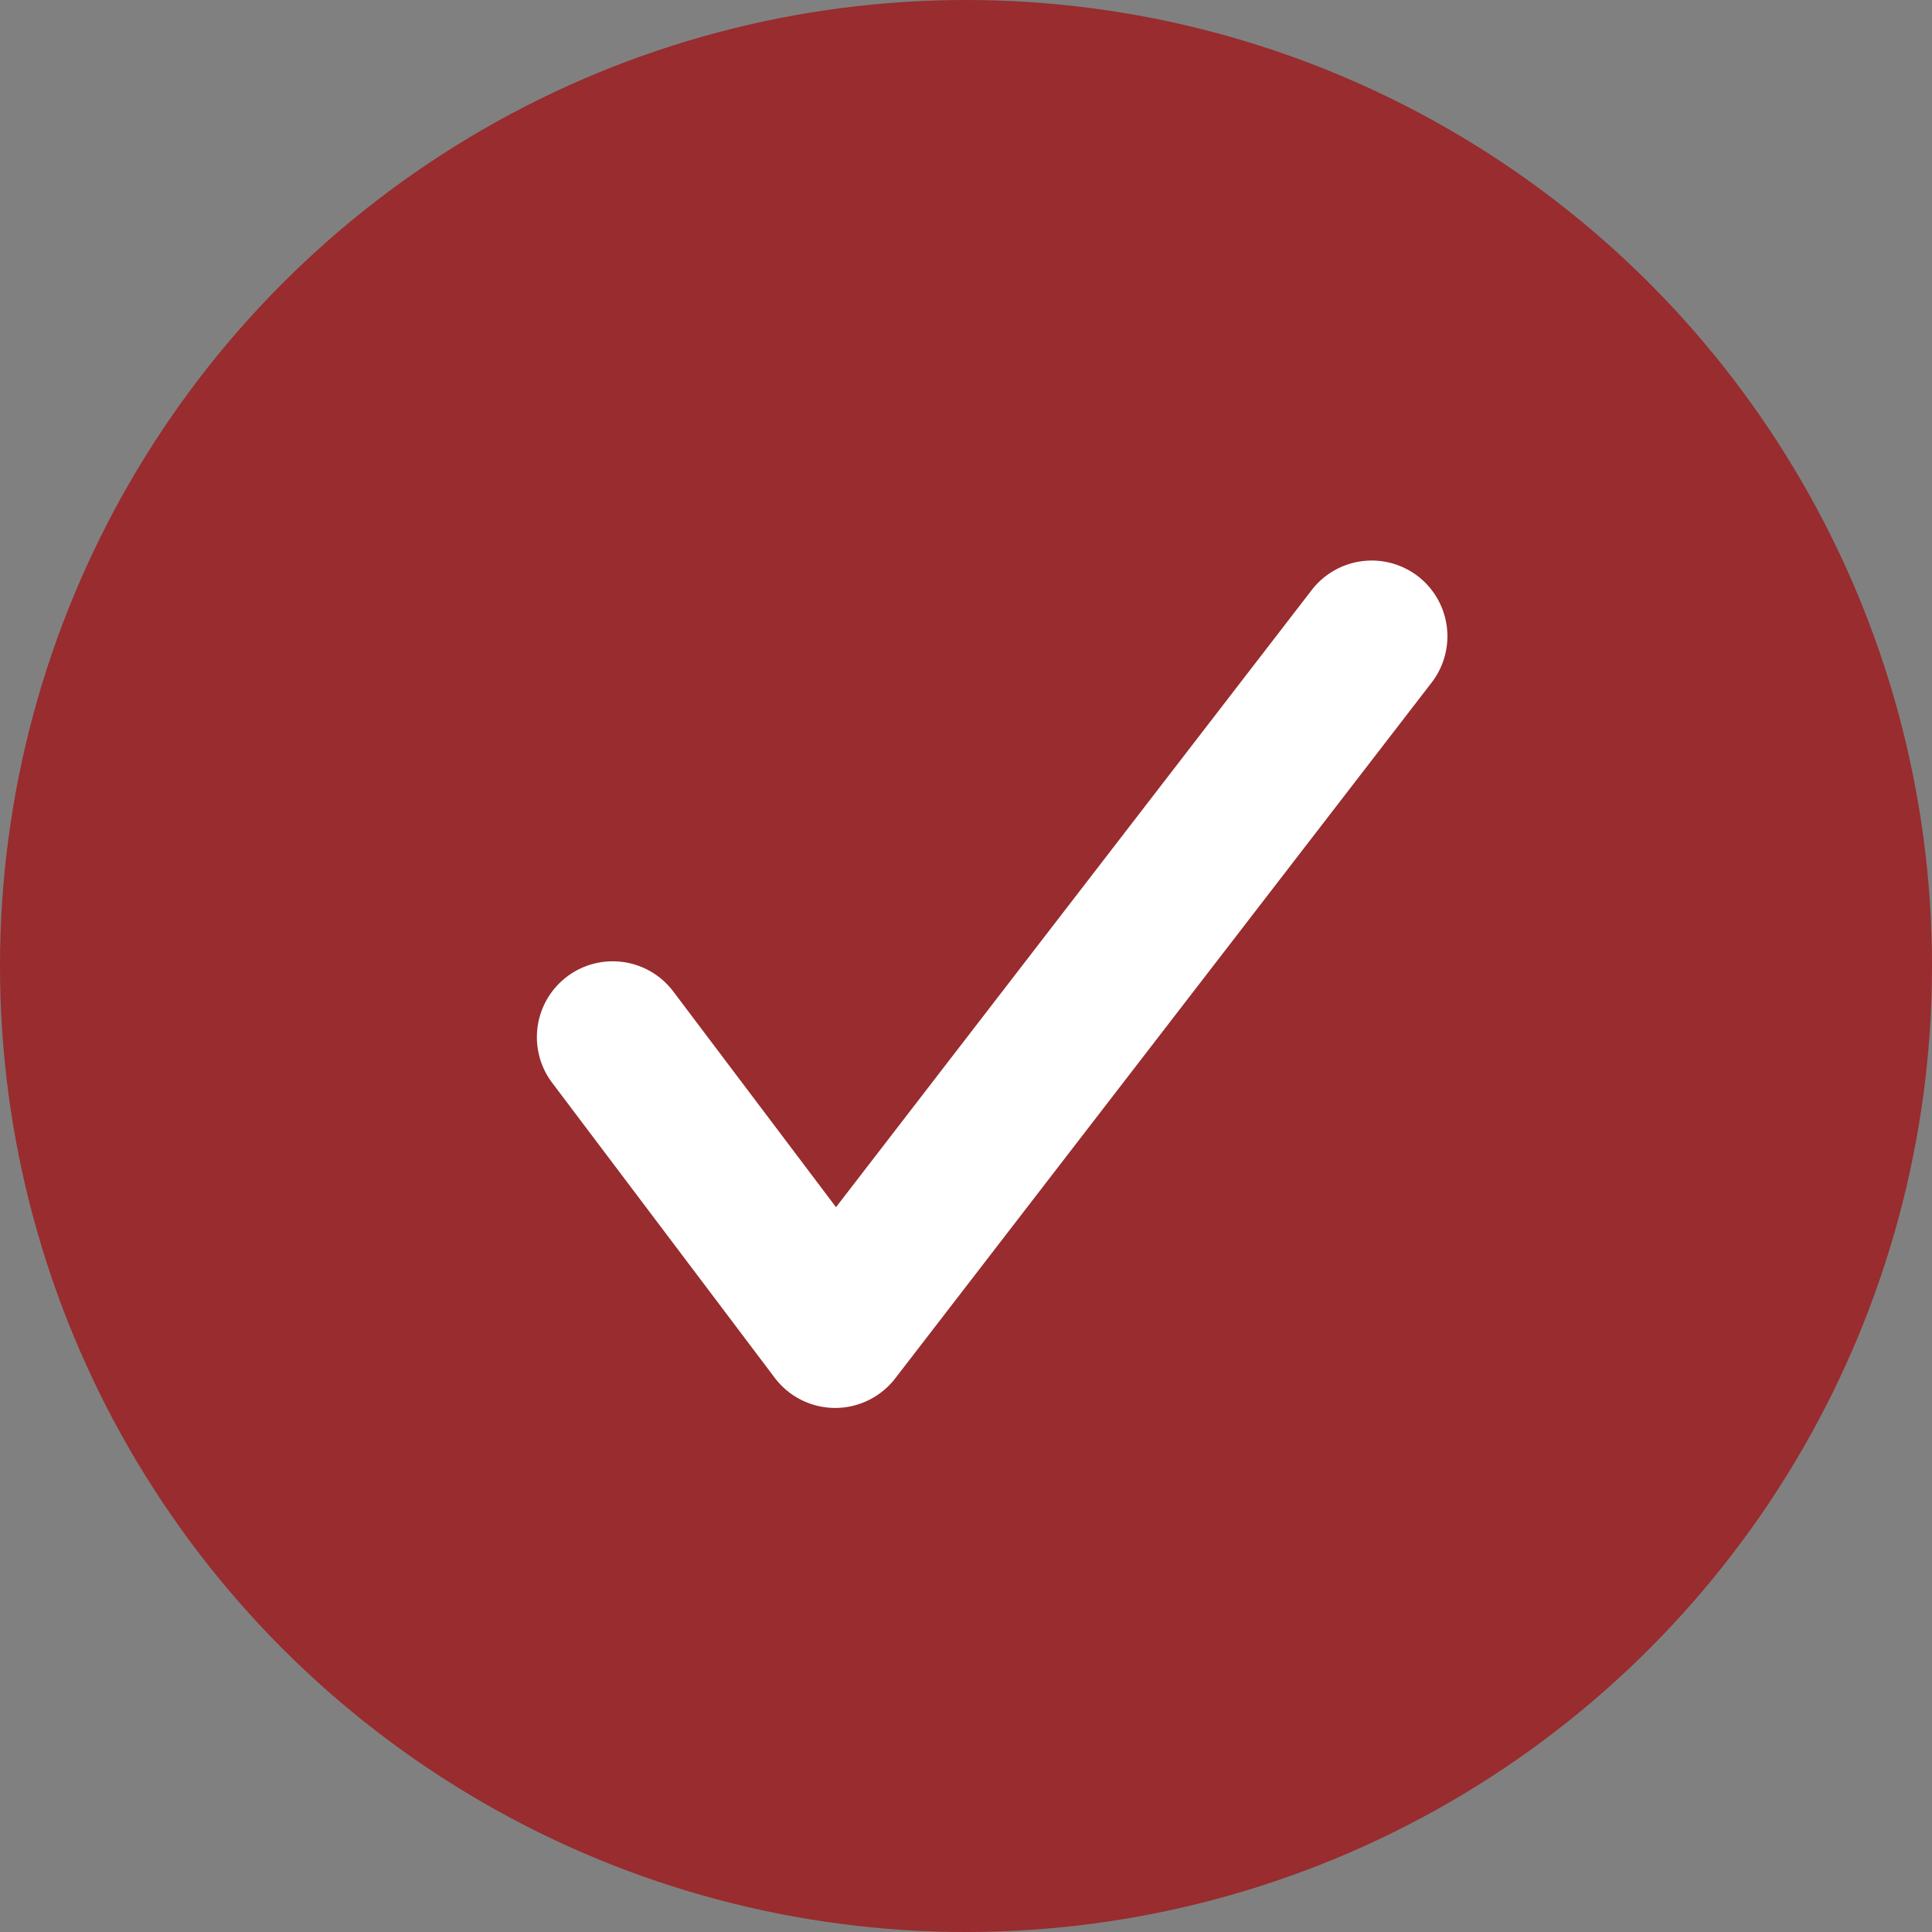
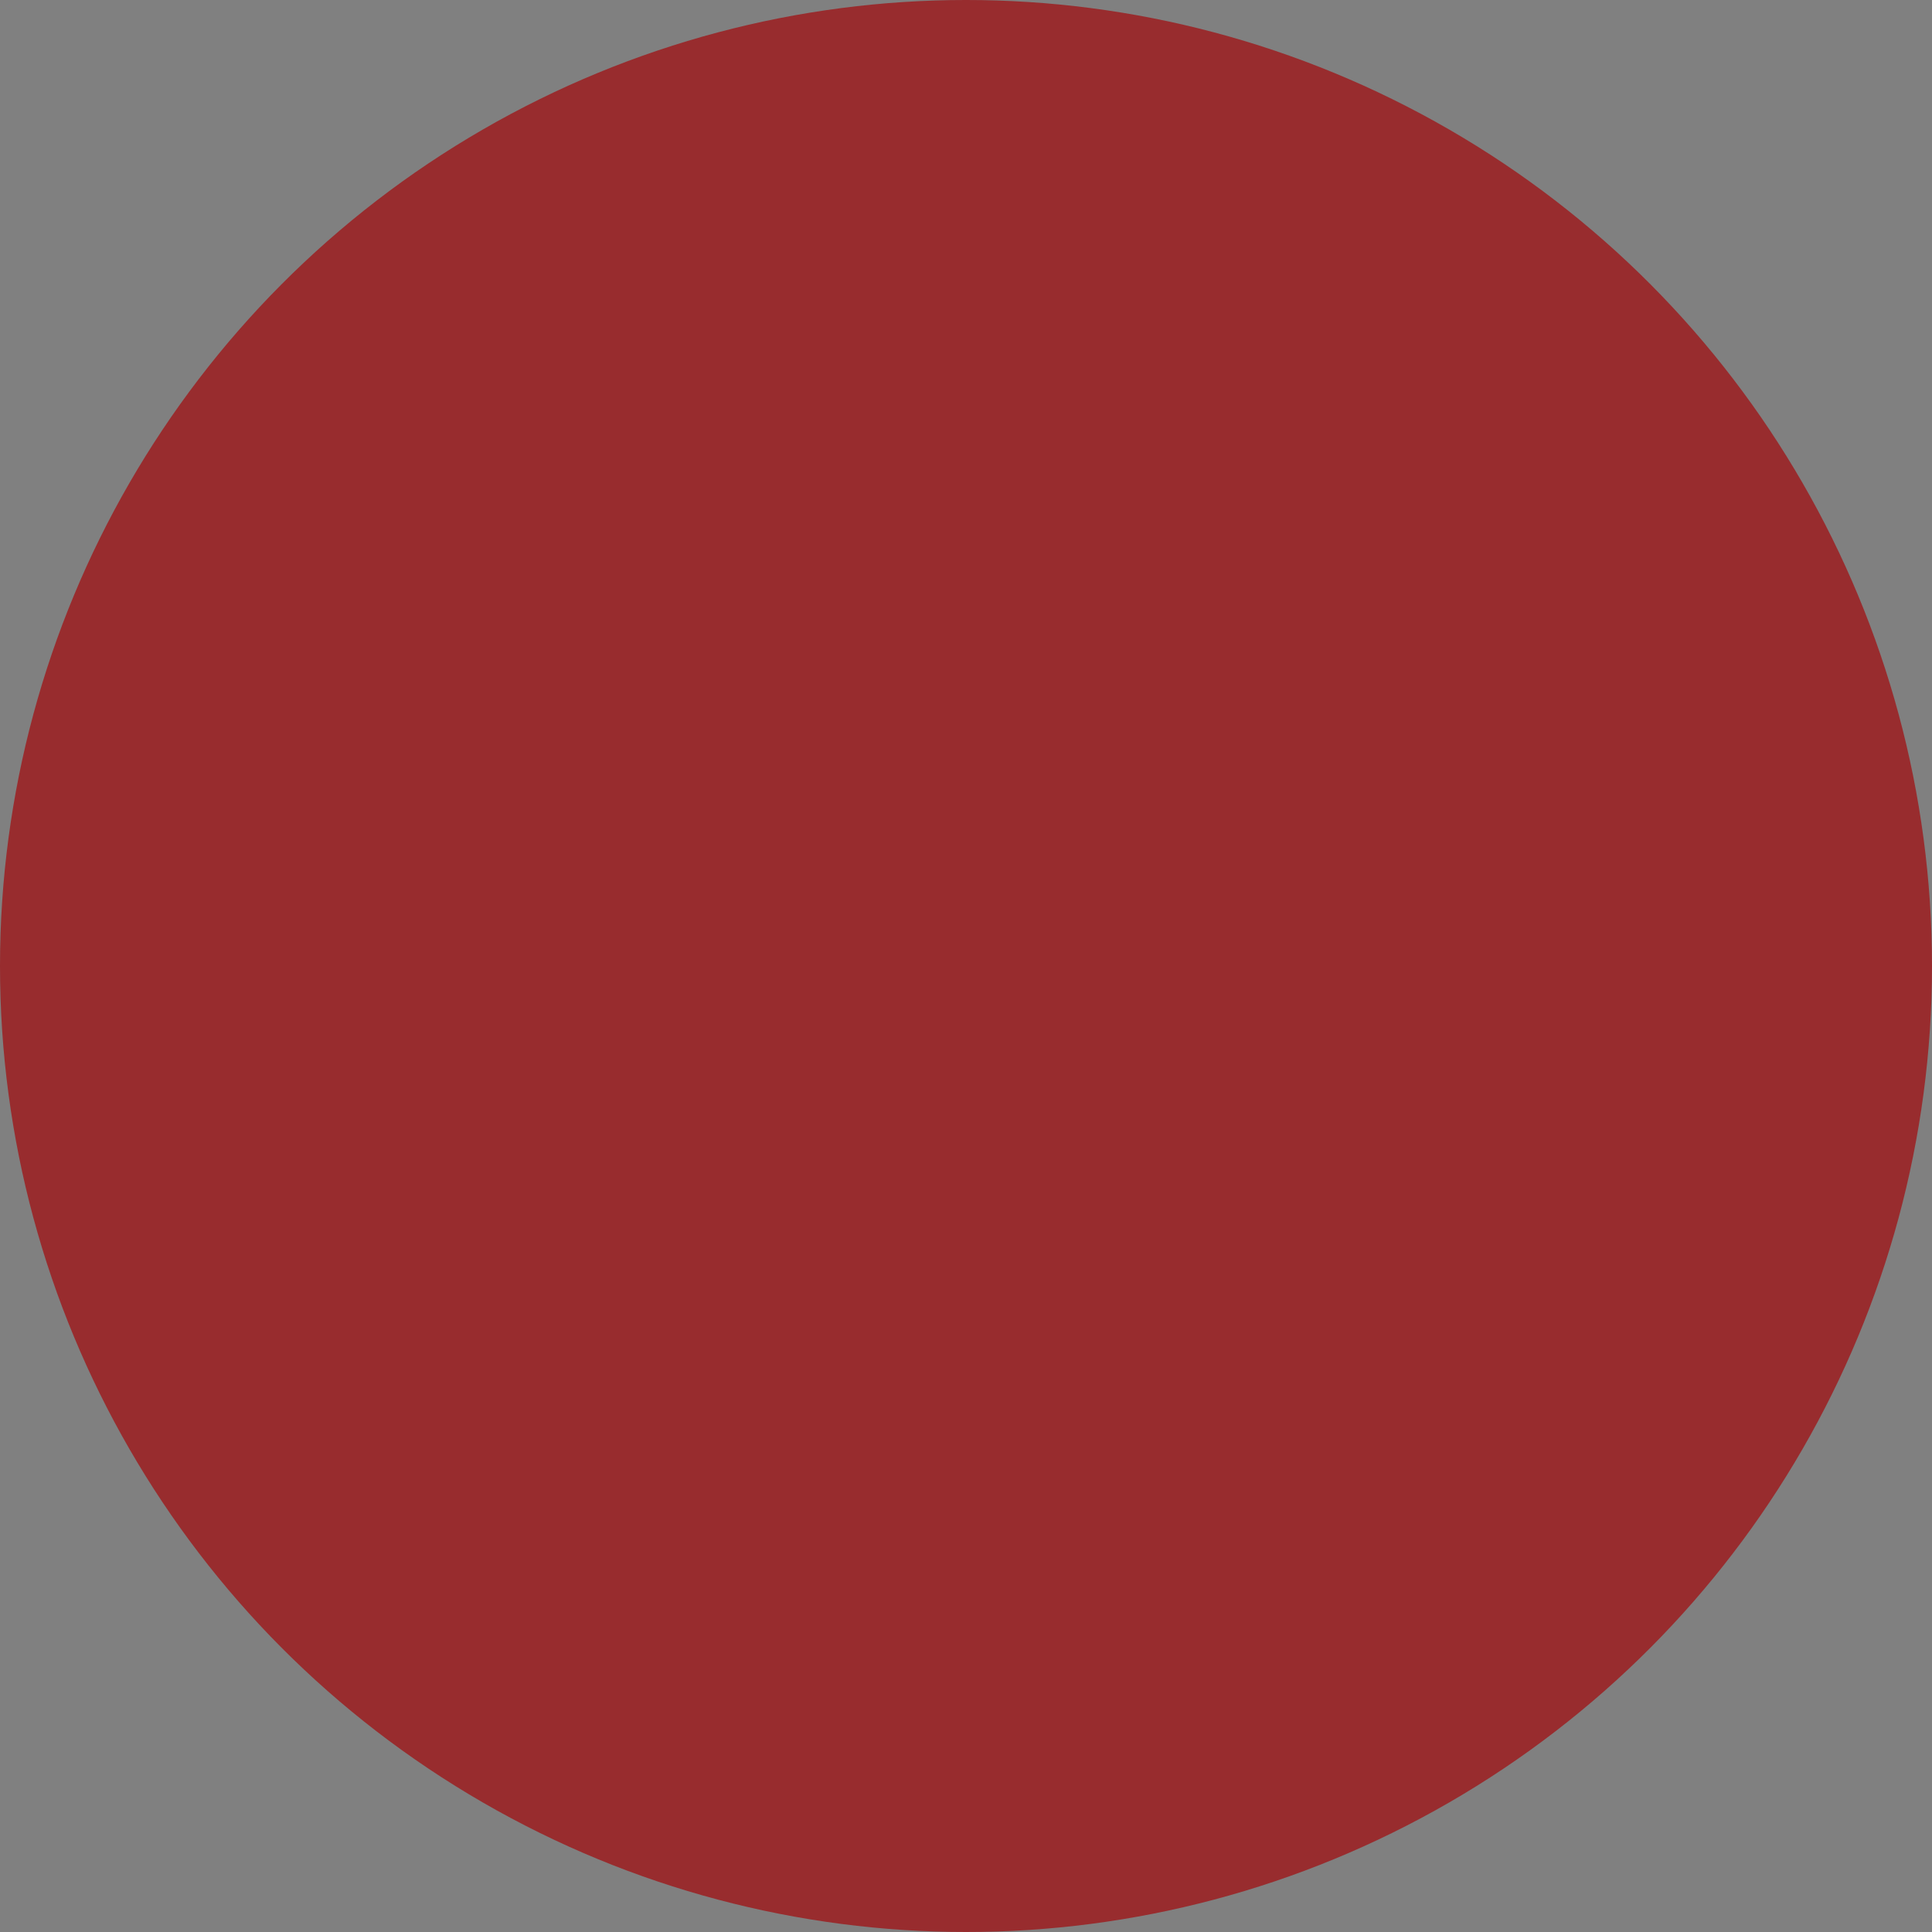
<svg xmlns="http://www.w3.org/2000/svg" width="25.474" height="25.474" viewBox="0 0 25.474 25.474">
  <rect x="0" y="0" width="25.474" height="25.474" fill="#808080" stroke="none" />
  <g id="Group_411" data-name="Group 411" transform="translate(-745 -2424.848)">
    <circle id="Ellipse_462" data-name="Ellipse 462" cx="12.737" cy="12.737" r="12.737" transform="translate(745 2424.848)" fill="#982c2e" />
-     <path id="Path_590" data-name="Path 590" d="M-4852.375,129.022h-.005a1,1,0,0,1-.793-.4l-2.934-3.889a1,1,0,0,1,.2-1.4,1,1,0,0,1,1.4.2l2.144,2.842,6.273-8.138a1,1,0,0,1,1.4-.181,1,1,0,0,1,.182,1.4l-7.074,9.176A1,1,0,0,1-4852.375,129.022Z" transform="translate(5608.386 2314.39)" fill="#fff" />
  </g>
</svg>